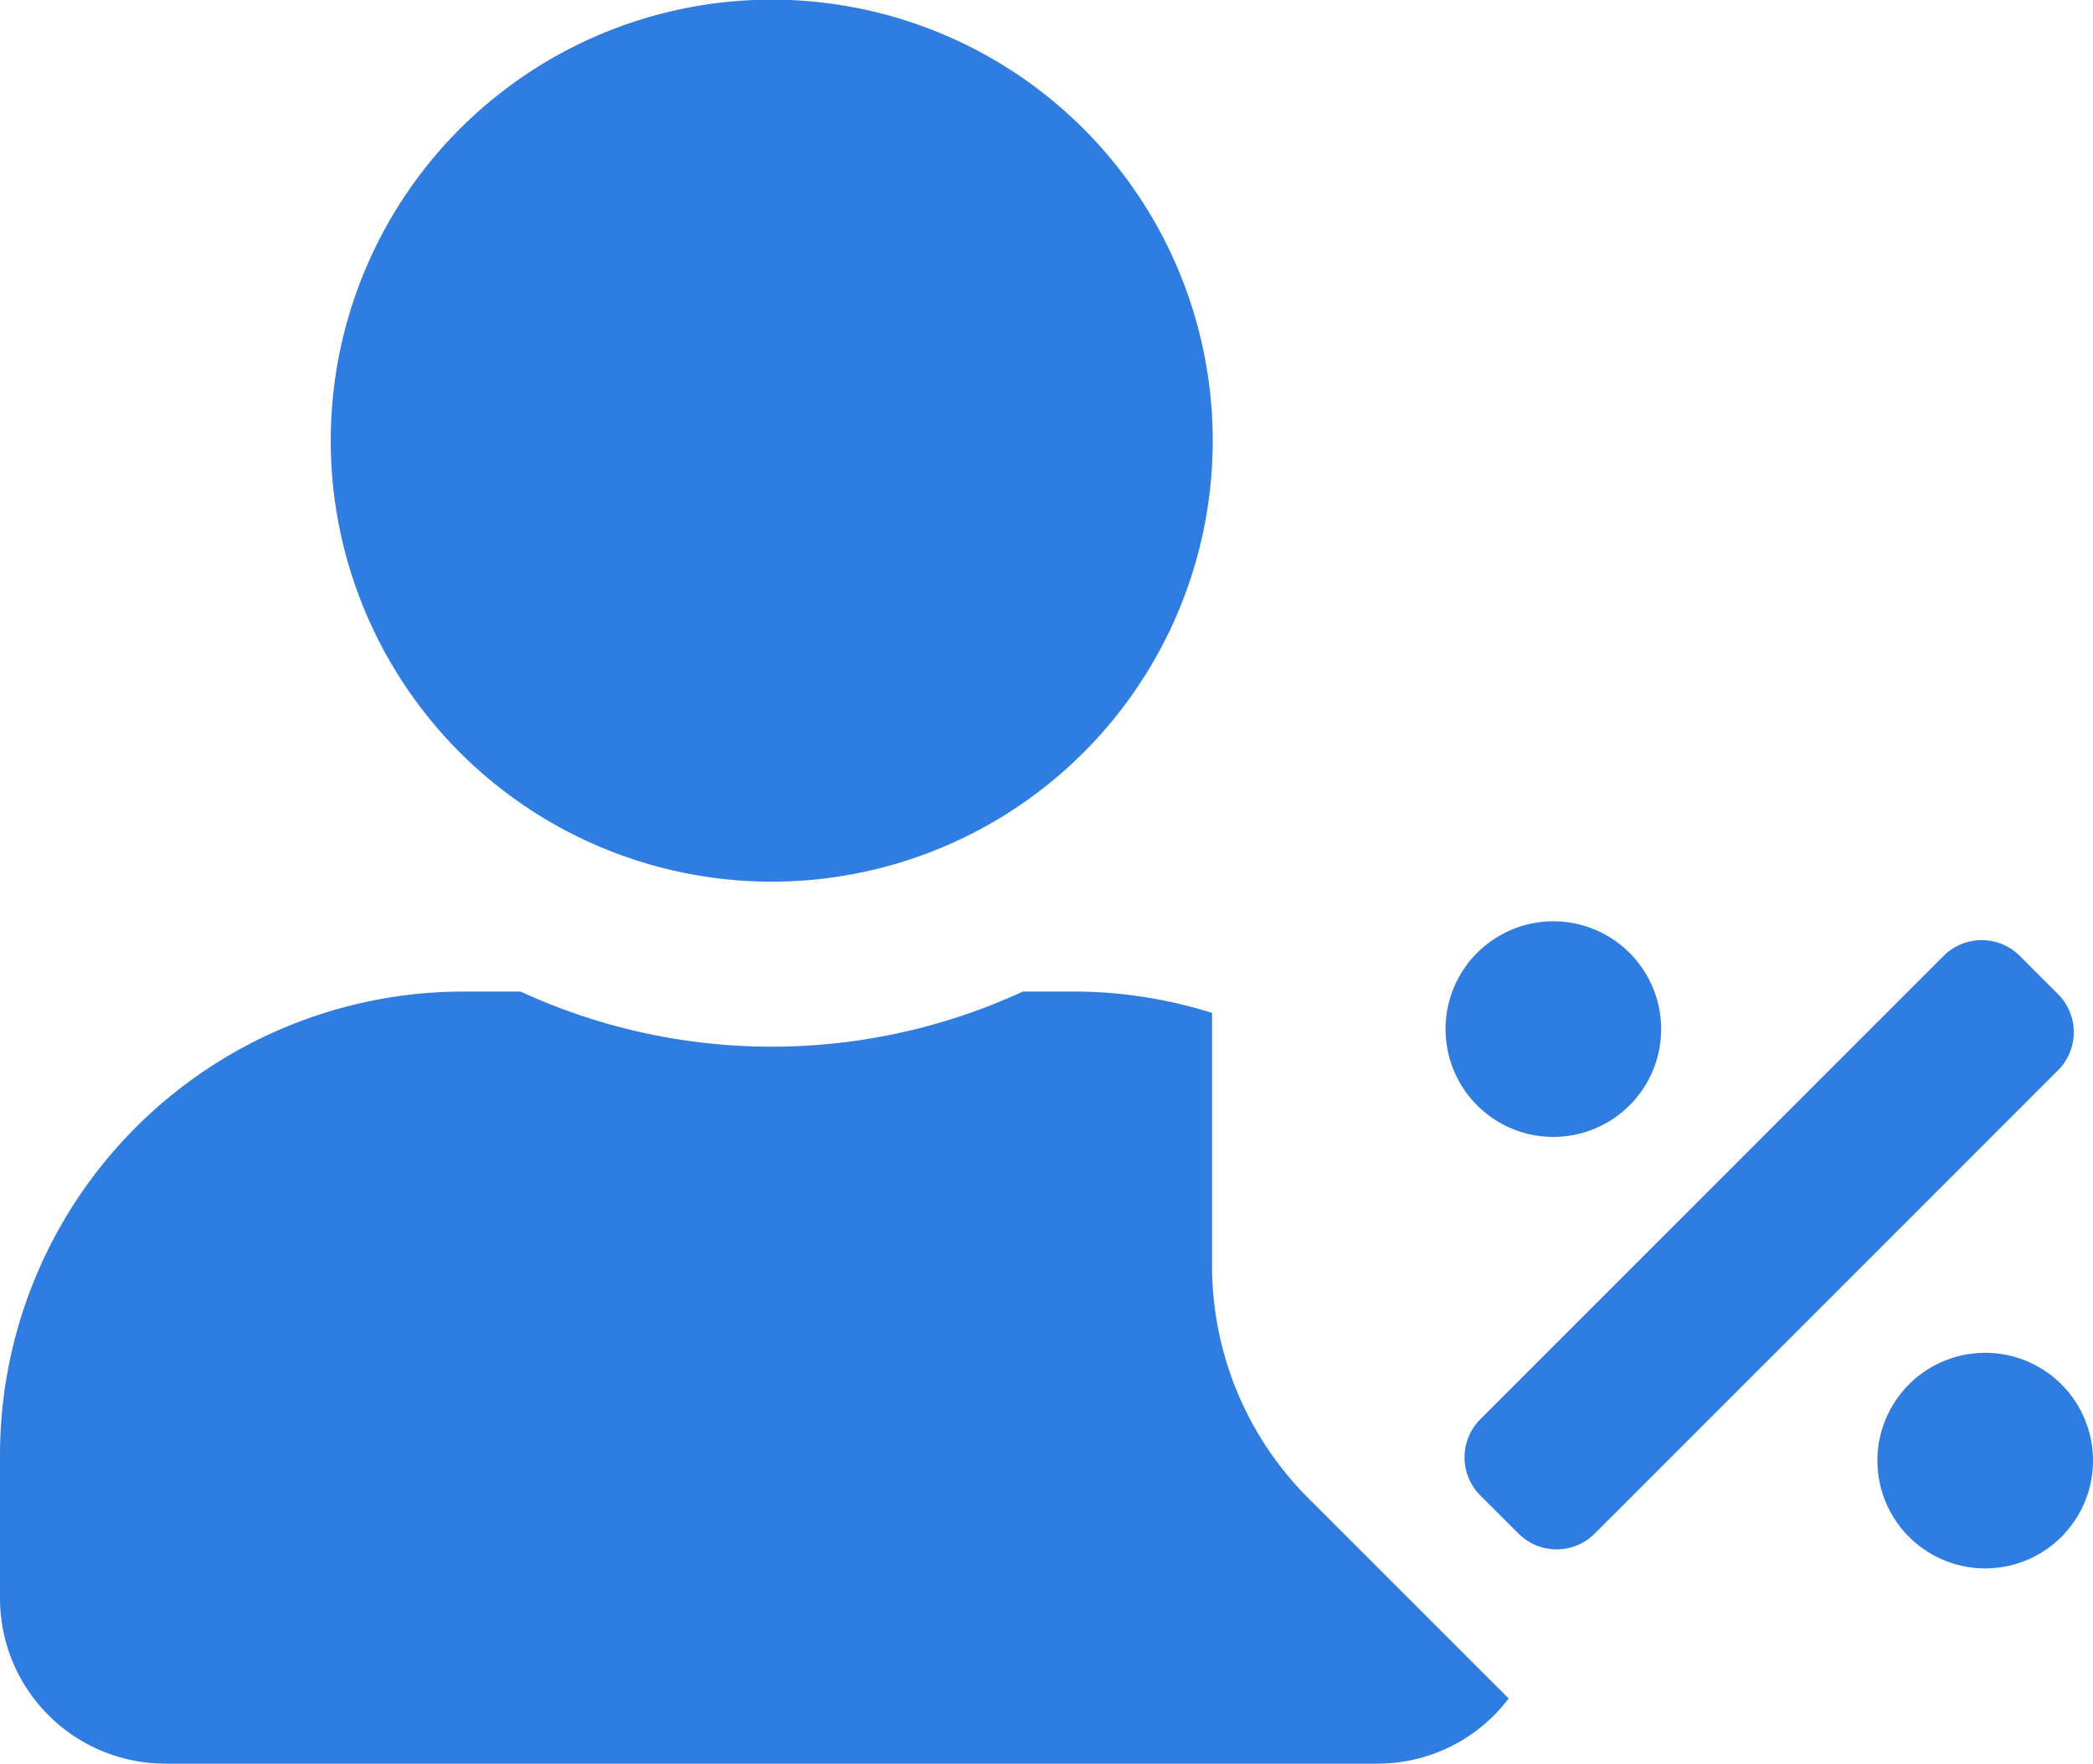
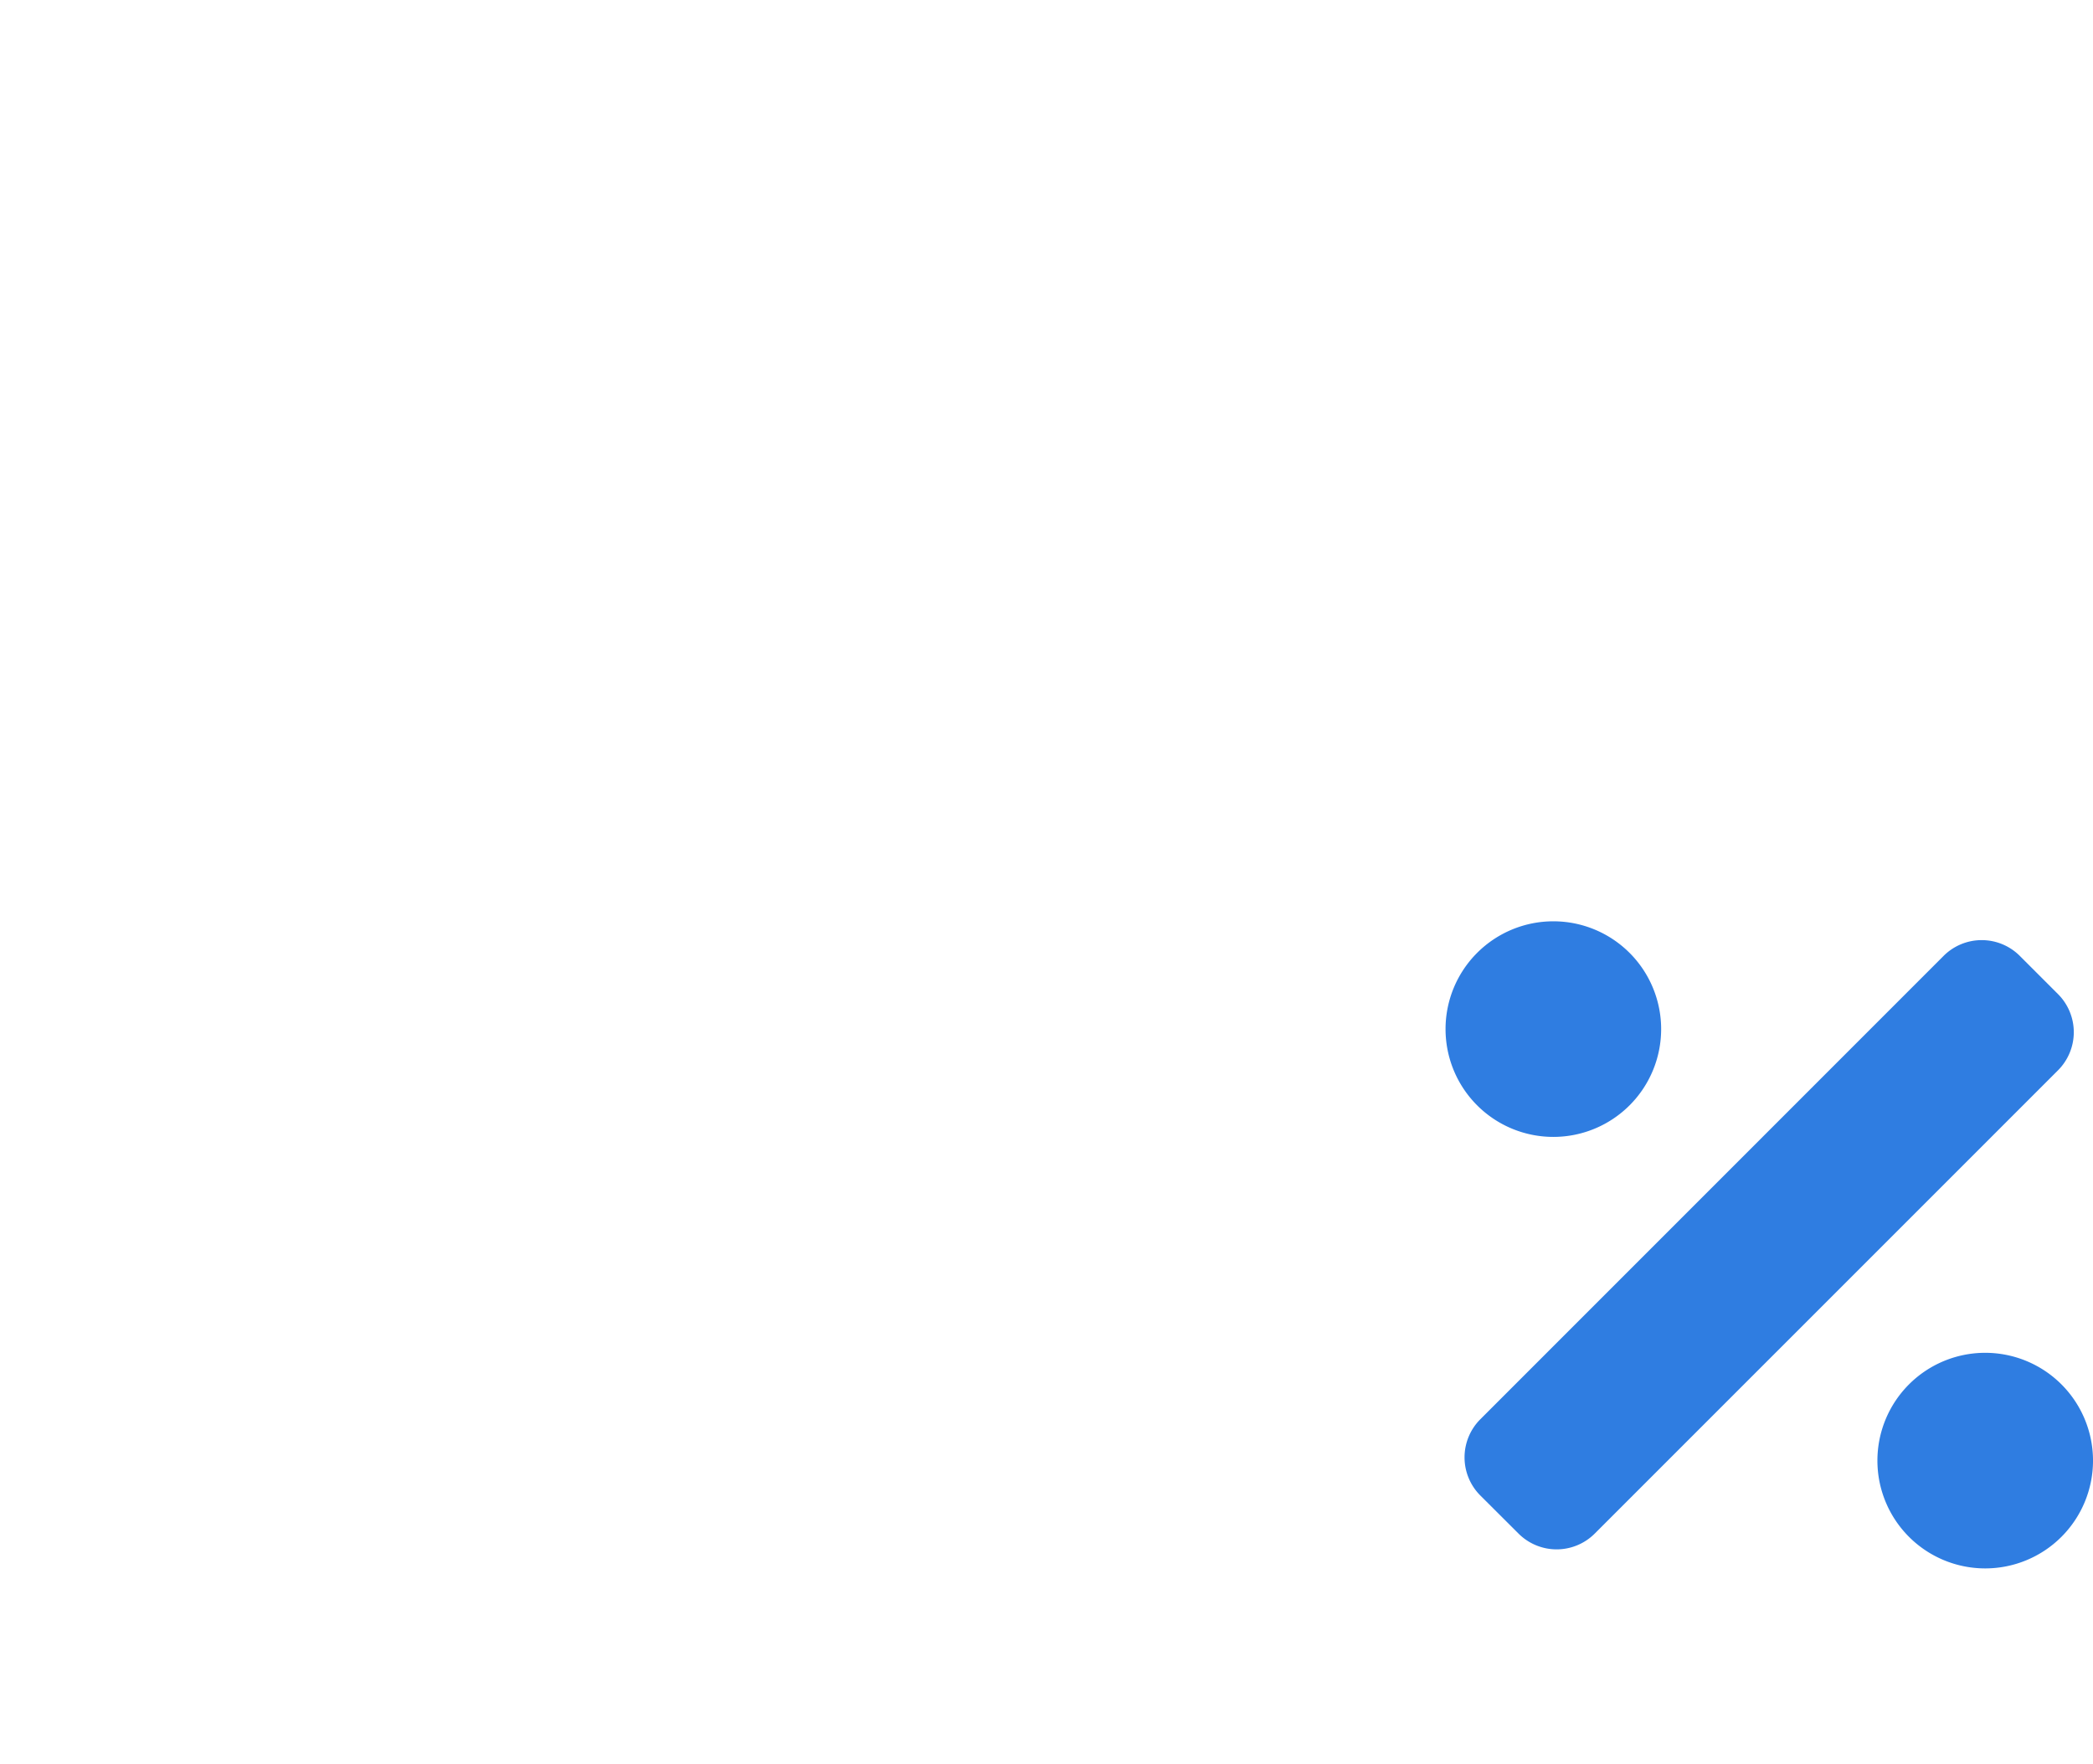
<svg xmlns="http://www.w3.org/2000/svg" width="42.715" height="35.993" viewBox="0 0 42.715 35.993">
  <defs>
    <style>.a{fill:#2f7de1;}</style>
  </defs>
-   <path class="a" d="M15.75,17.993A9,9,0,1,0,6.75,9,9,9,0,0,0,15.75,17.993Zm8.986,7.819v-5.14a9.46,9.46,0,0,0-2.686-.436H20.876a12.24,12.24,0,0,1-10.252,0H9.45A9.463,9.463,0,0,0,0,29.693v2.925a3.376,3.376,0,0,0,3.375,3.375h24.75a3.36,3.36,0,0,0,2.665-1.329l-4.078-4.078a6.706,6.706,0,0,1-1.976-4.774Z" />
  <path class="a" d="M3.759,8.259a2.2,2.2,0,1,0-3.115,0A2.2,2.2,0,0,0,3.759,8.259Zm8.81,5.695a2.2,2.2,0,1,0,0,3.115A2.2,2.2,0,0,0,12.569,13.954ZM12.5,5.99l-.778-.778a1.1,1.1,0,0,0-1.557,0L.712,14.667a1.1,1.1,0,0,0,0,1.557L1.49,17a1.1,1.1,0,0,0,1.557,0L12.5,7.547A1.1,1.1,0,0,0,12.5,5.99Z" transform="translate(29.5 14.297)" />
</svg>